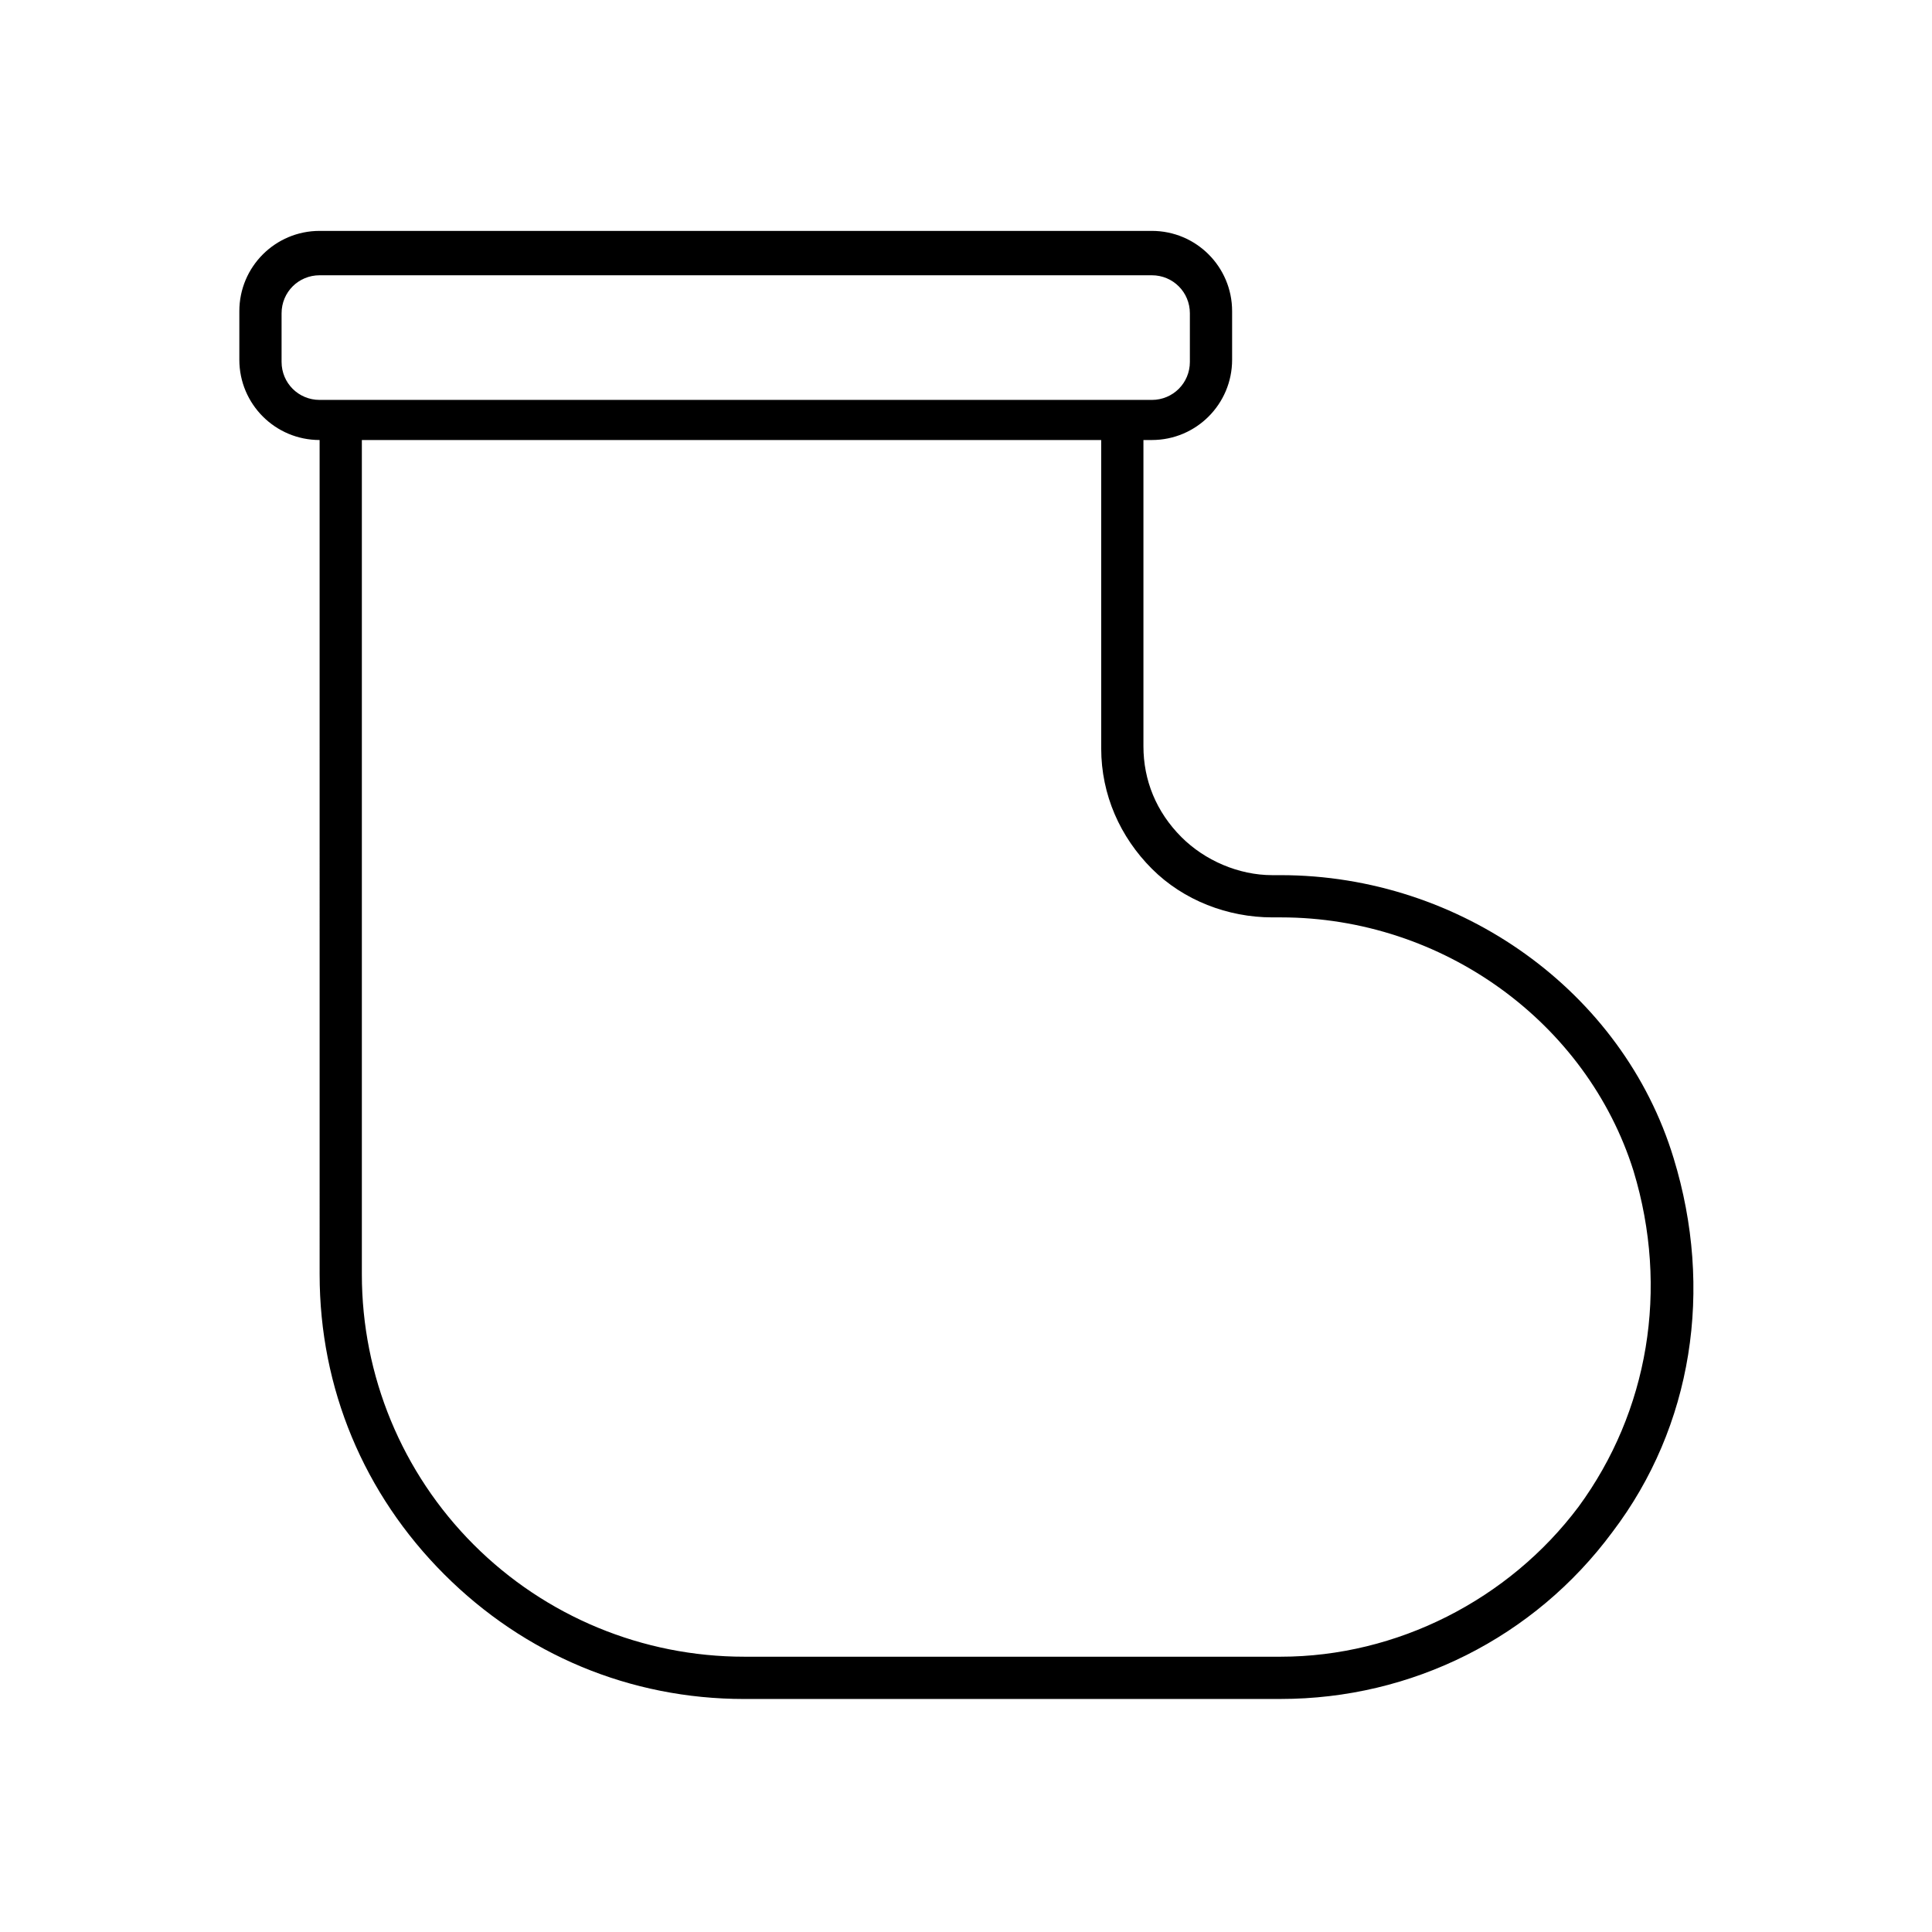
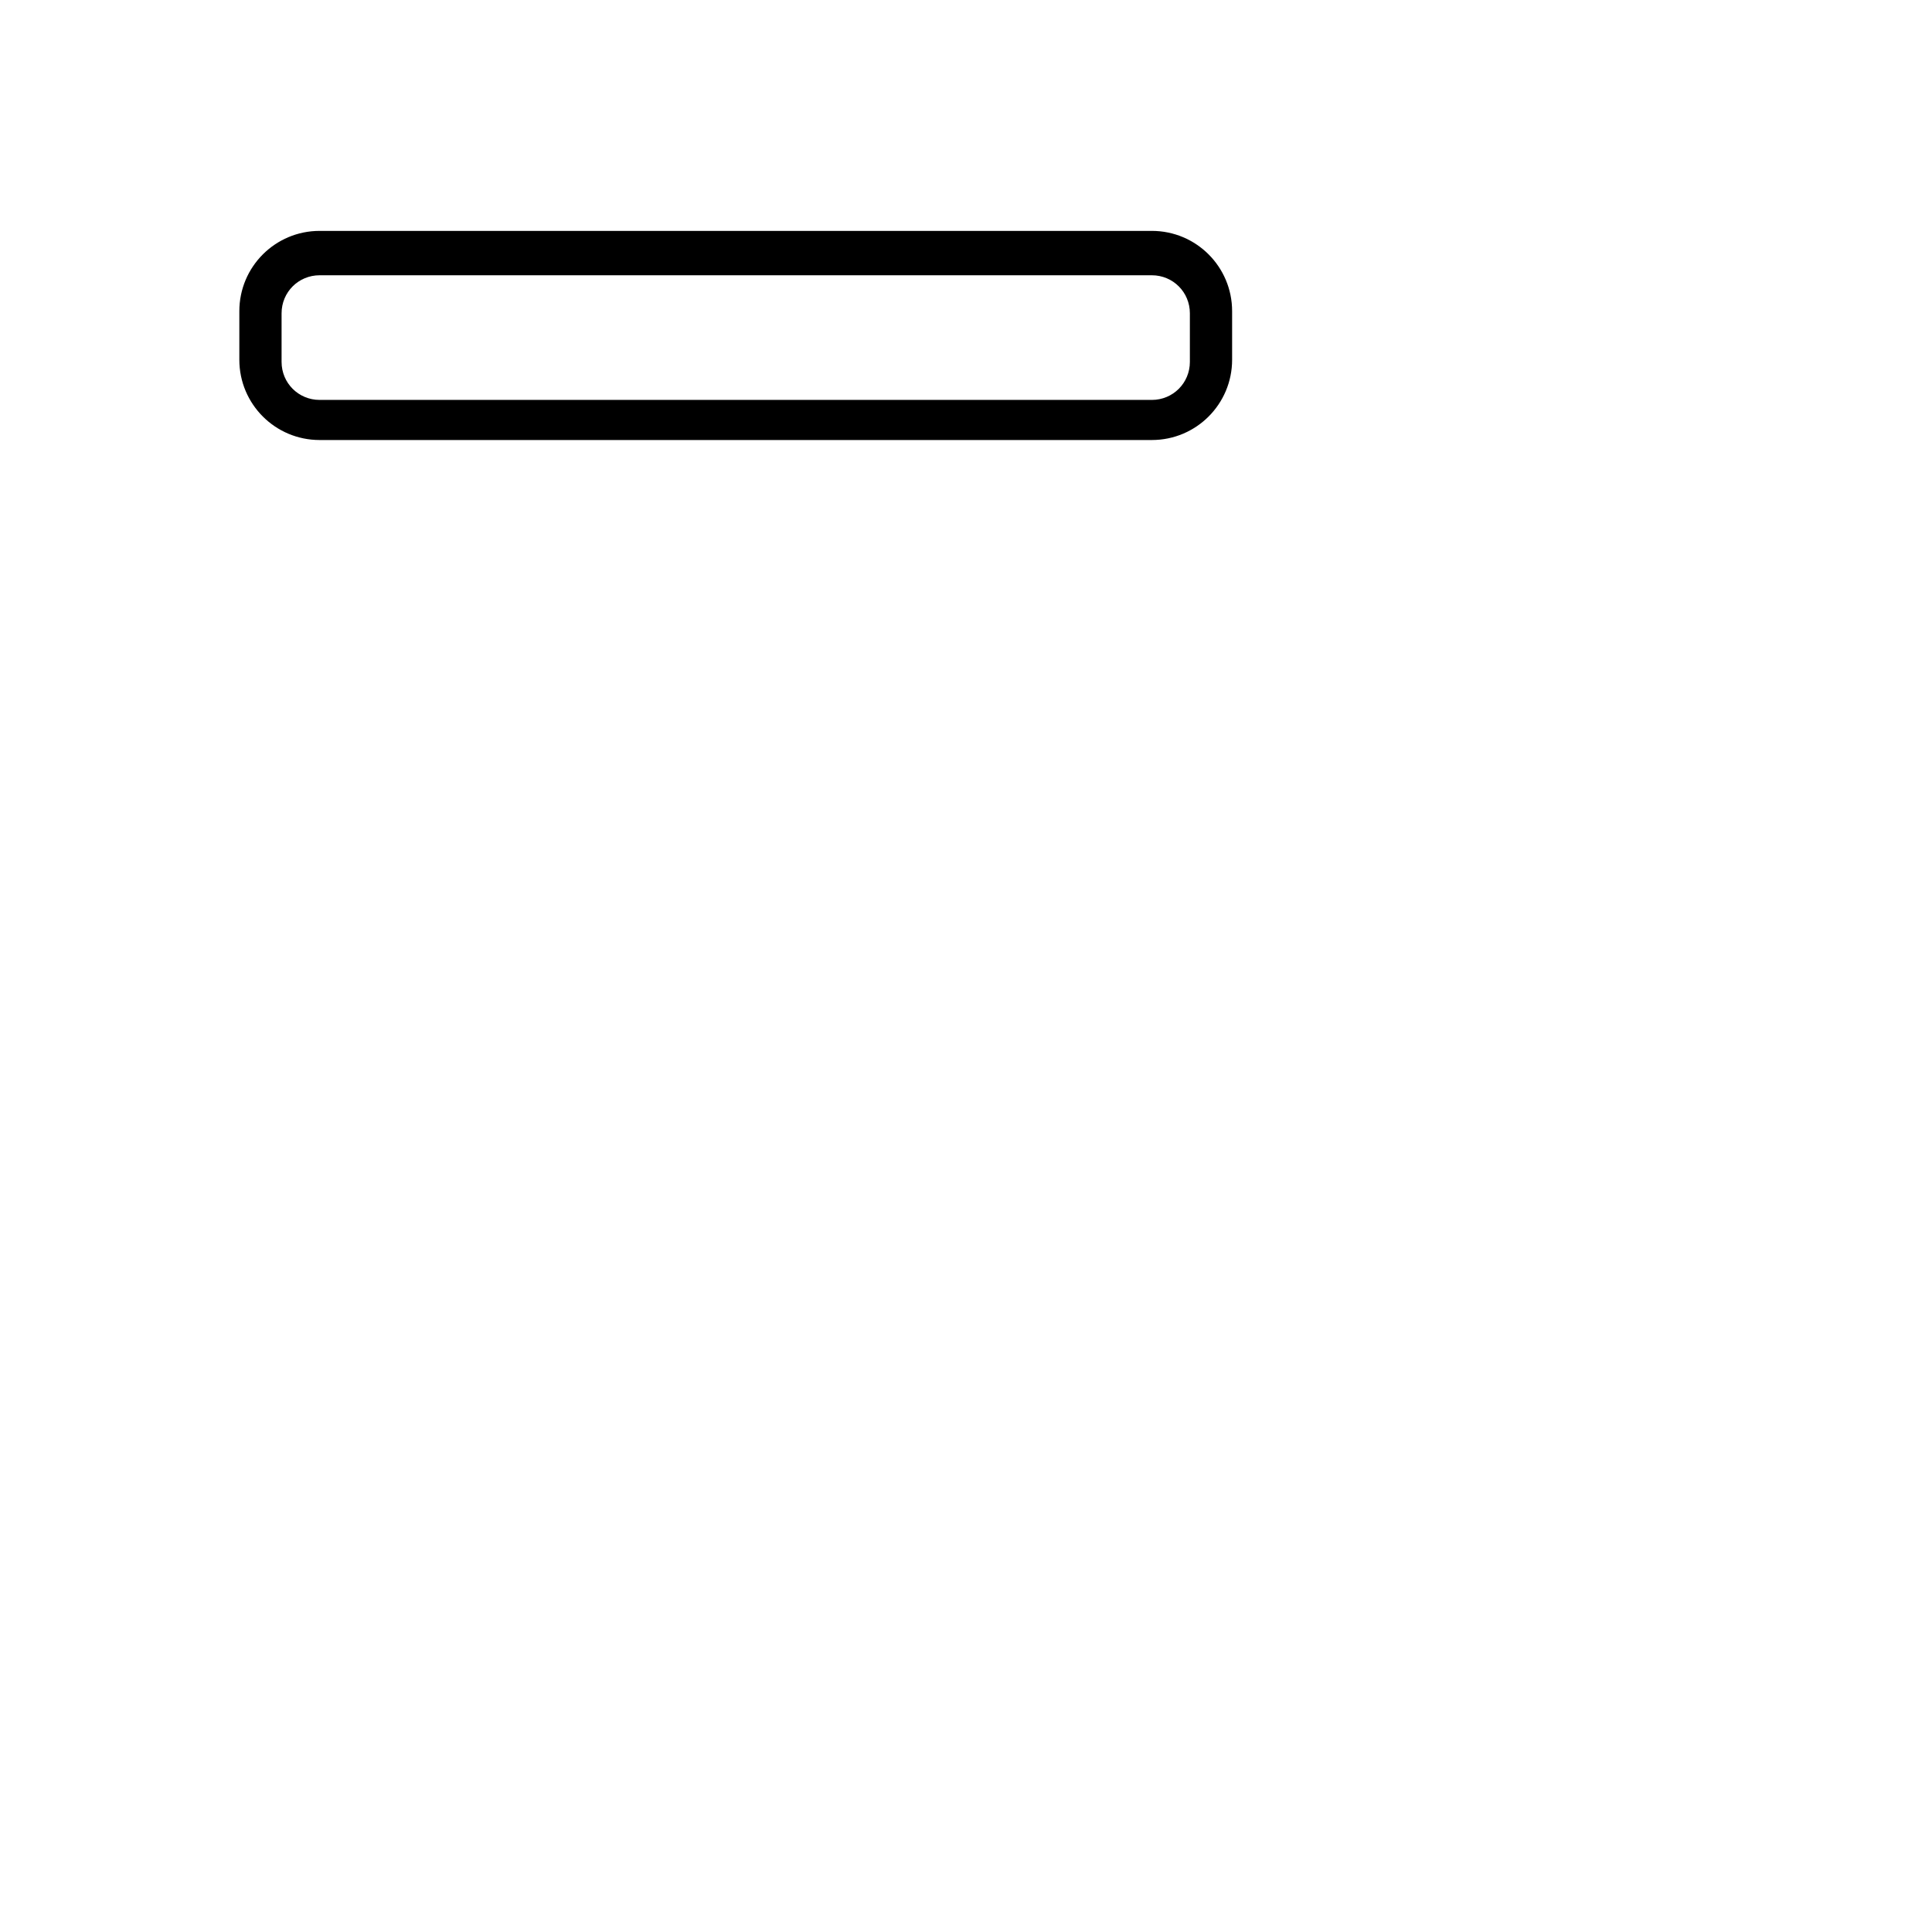
<svg xmlns="http://www.w3.org/2000/svg" fill="#000000" width="800px" height="800px" version="1.1" viewBox="144 144 512 512">
  <g>
-     <path d="m341.22 594.25c-30.23 0-58.219-11.754-79.488-33.027-21.273-21.273-33.027-49.262-33.027-79.488l-0.004-226.72h11.195v226.71c0 26.871 10.637 52.621 29.668 71.652s44.781 29.668 71.652 29.668h142.19c30.789 0 60.457-15.113 78.93-39.746 18.473-25.191 24.07-57.656 14.555-89.008-12.316-39.184-50.383-67.176-93.484-67.176h-2.238c-11.754 0-23.512-4.477-31.906-12.875-8.398-8.398-13.434-19.594-13.434-31.906l-0.004-87.324h11.195v86.766c0 8.957 3.359 17.352 10.078 24.07 6.156 6.156 15.113 10.078 24.07 10.078h2.238c47.582 0 90.688 30.789 104.12 75.012 10.637 34.707 5.039 71.094-16.234 99.082-20.711 27.988-53.18 44.223-87.887 44.223z" />
    <path d="m449.26 260.61h-220.56c-11.754 0-21.273-9.516-21.273-21.273v-12.875c0-11.754 9.516-21.273 21.273-21.273h220.55c11.754 0 21.273 9.516 21.273 21.273v12.875c0 11.758-9.516 21.273-21.27 21.273zm-220.56-43.66c-5.598 0-10.078 4.477-10.078 10.078v12.875c0 5.598 4.477 10.078 10.078 10.078h220.55c5.598 0 10.078-4.477 10.078-10.078v-12.875c0-5.598-4.477-10.078-10.078-10.078z" />
  </g>
</svg>